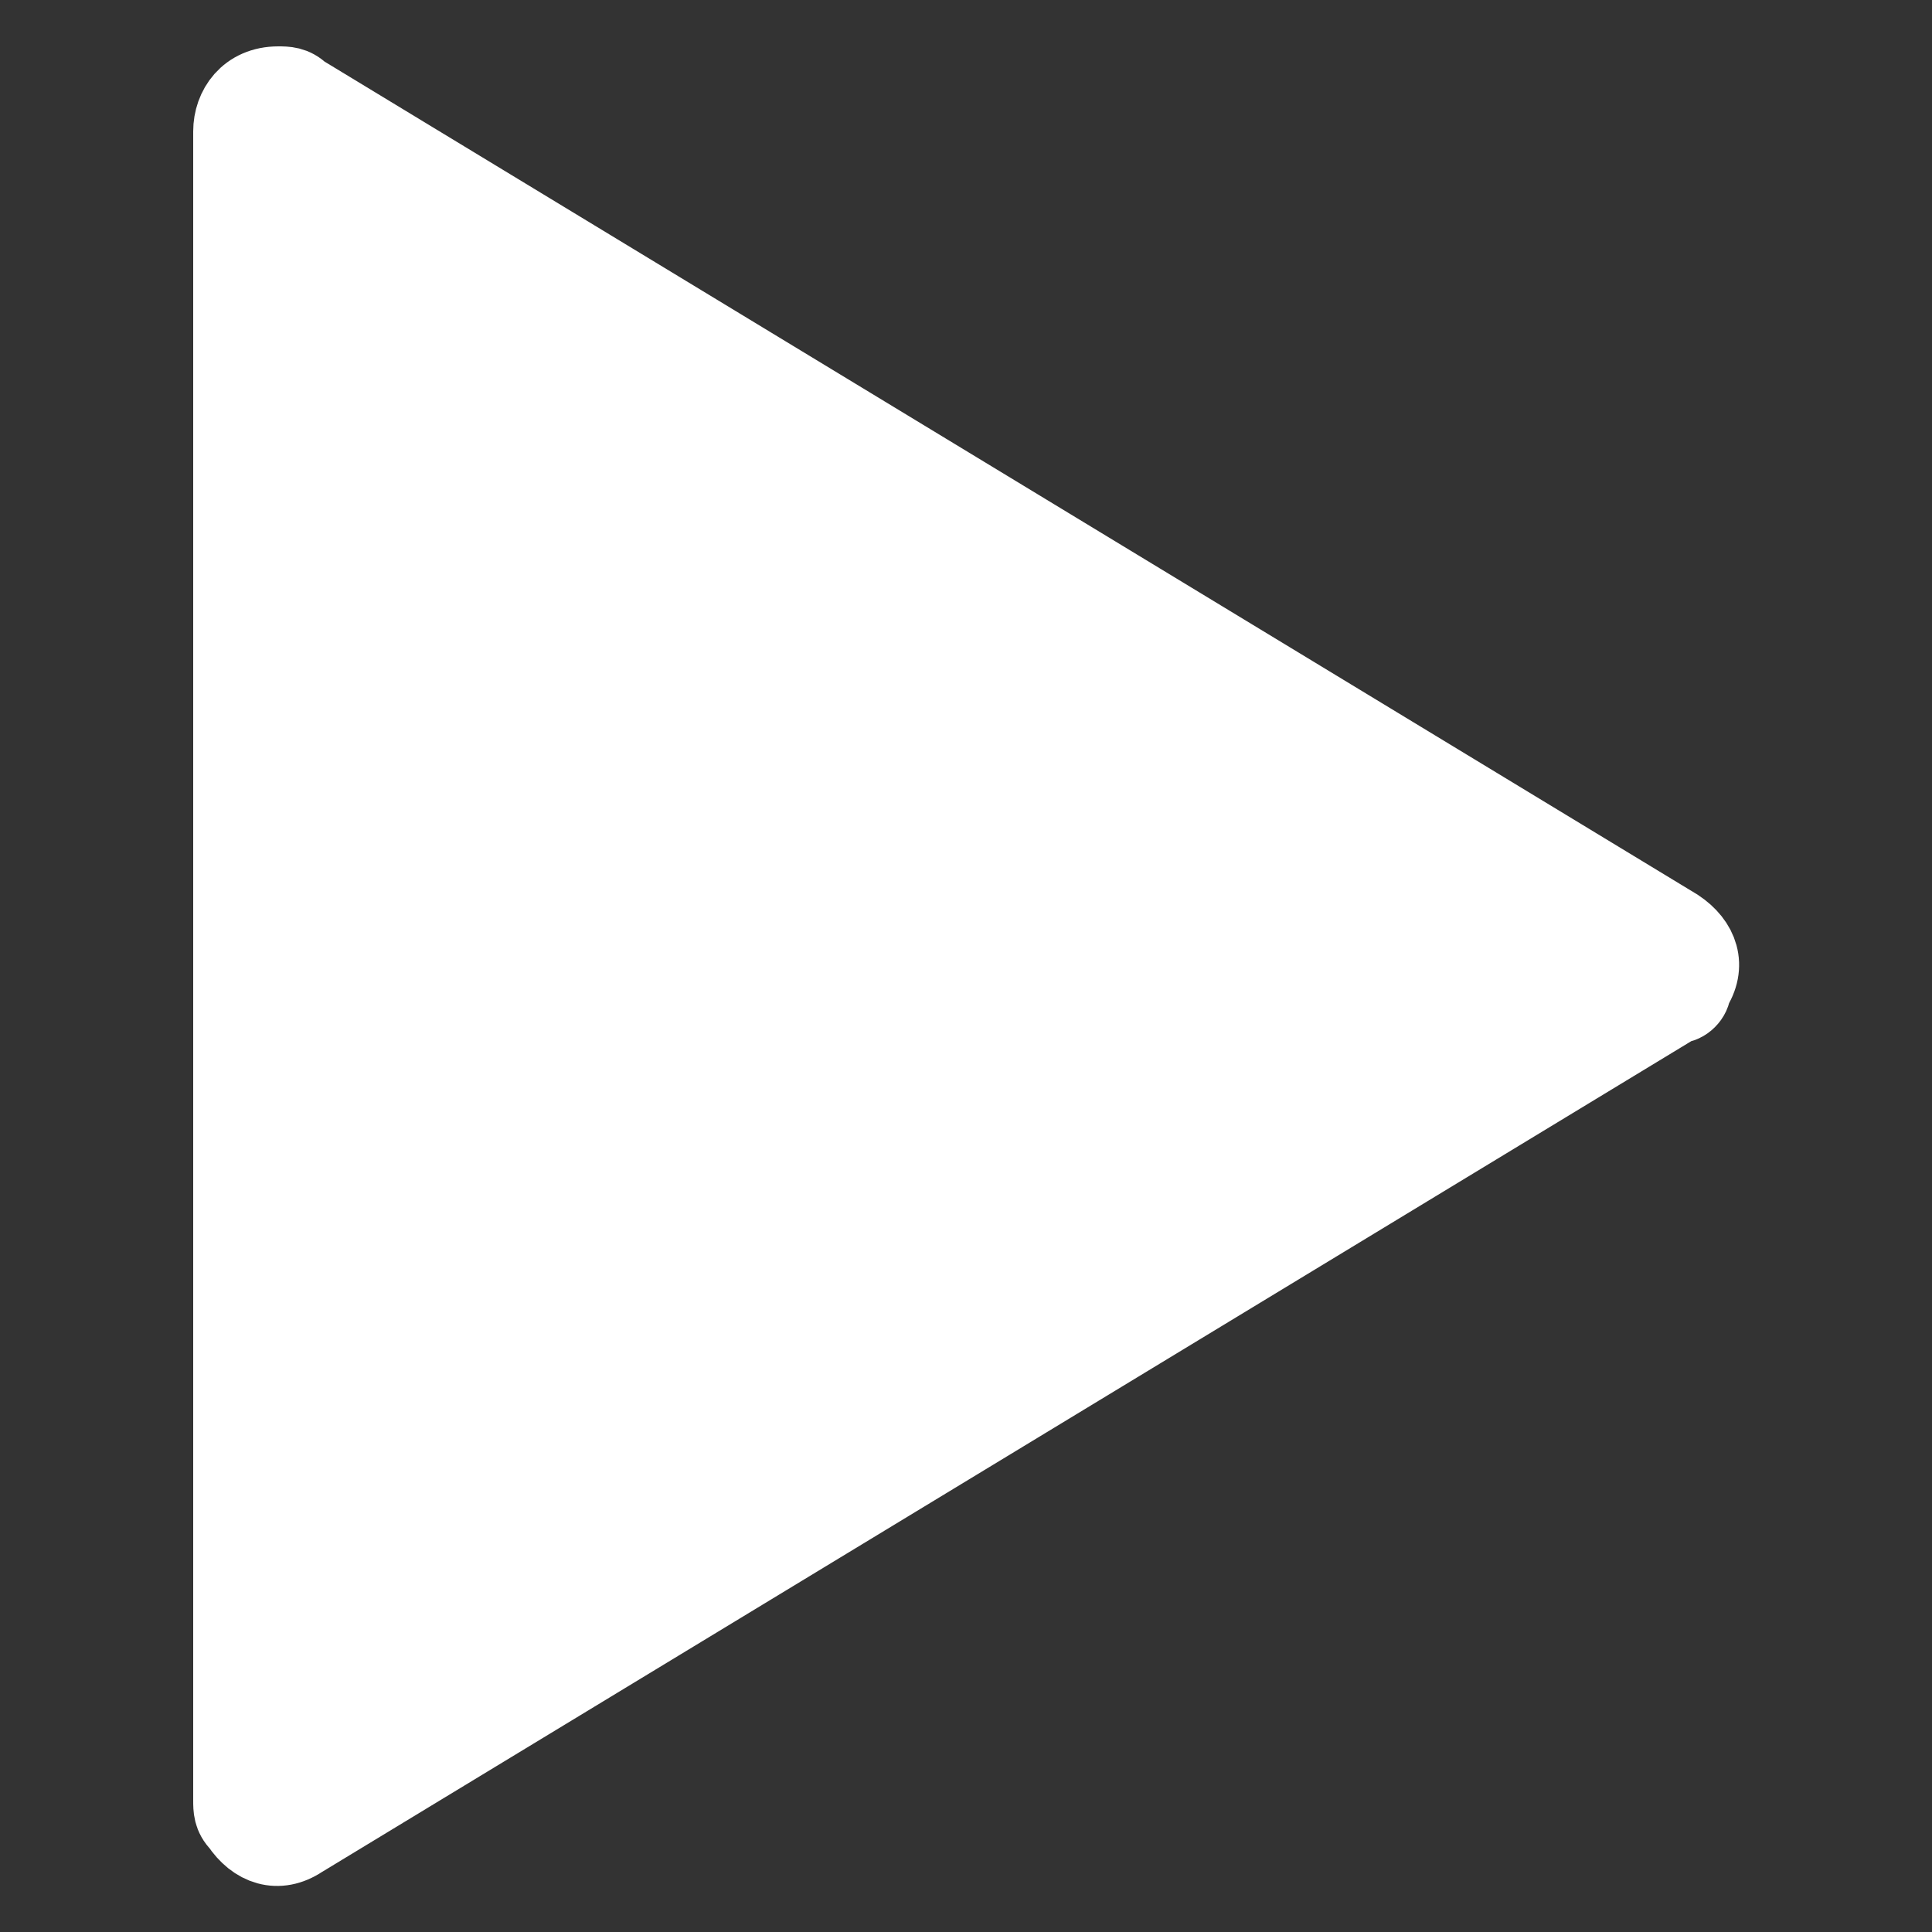
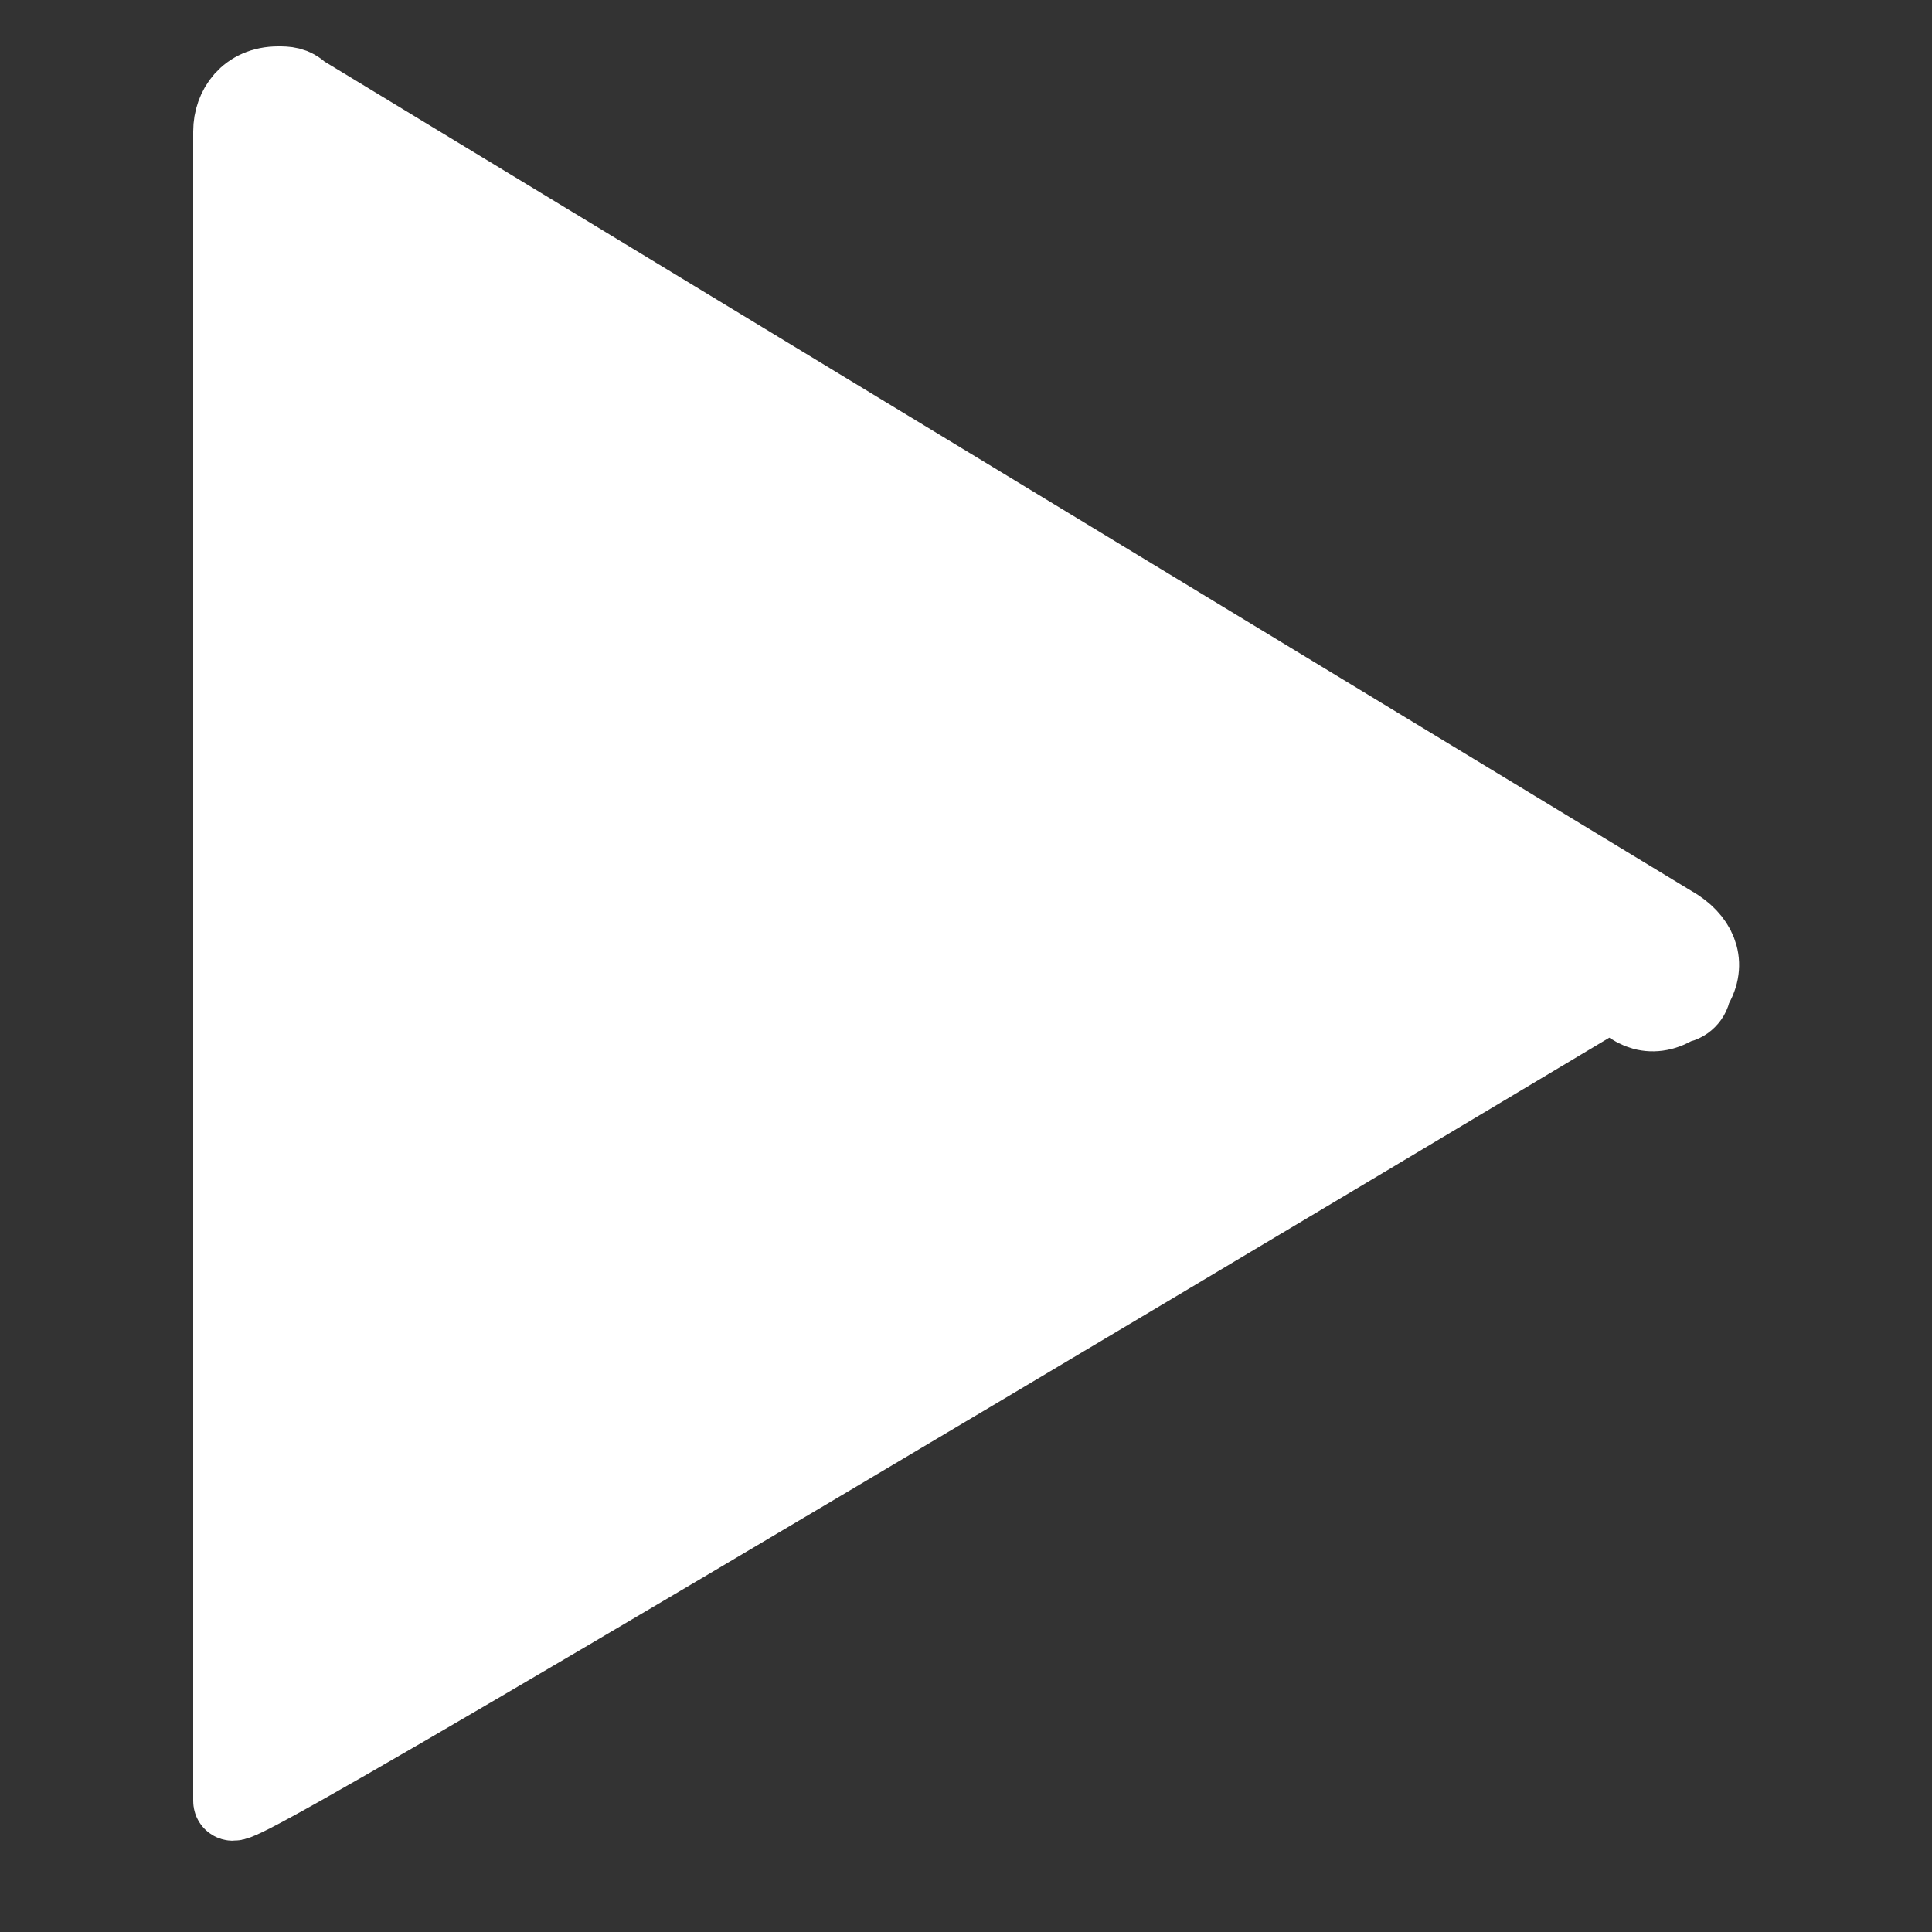
<svg xmlns="http://www.w3.org/2000/svg" version="1.1" id="Group_13948" x="0px" y="0px" viewBox="0 0 25 25" style="enable-background:new 0 0 25 25;" xml:space="preserve">
  <rect x="0" y="0" width="25" height="25" fill="#333333" stroke="none" />
  <style type="text/css">
	.st0{fill:#FFFFFF;stroke:#FFFFFF;stroke-miterlimit:1.389;}
</style>
  <g>
    <g id="Group_13947">
-       <path id="Path_82982" class="st0" d="M21.7,13L3.9,23.8c-0.3,0.2-0.6,0.1-0.8-0.2C3,23.5,3,23.4,3,23.3V1.7c0-0.3,0.2-0.6,0.6-0.6    c0.1,0,0.2,0,0.3,0.1L21.7,12c0.3,0.2,0.4,0.5,0.2,0.8C21.9,12.9,21.8,13,21.7,13z" />
+       <path id="Path_82982" class="st0" d="M21.7,13c-0.3,0.2-0.6,0.1-0.8-0.2C3,23.5,3,23.4,3,23.3V1.7c0-0.3,0.2-0.6,0.6-0.6    c0.1,0,0.2,0,0.3,0.1L21.7,12c0.3,0.2,0.4,0.5,0.2,0.8C21.9,12.9,21.8,13,21.7,13z" />
    </g>
  </g>
</svg>